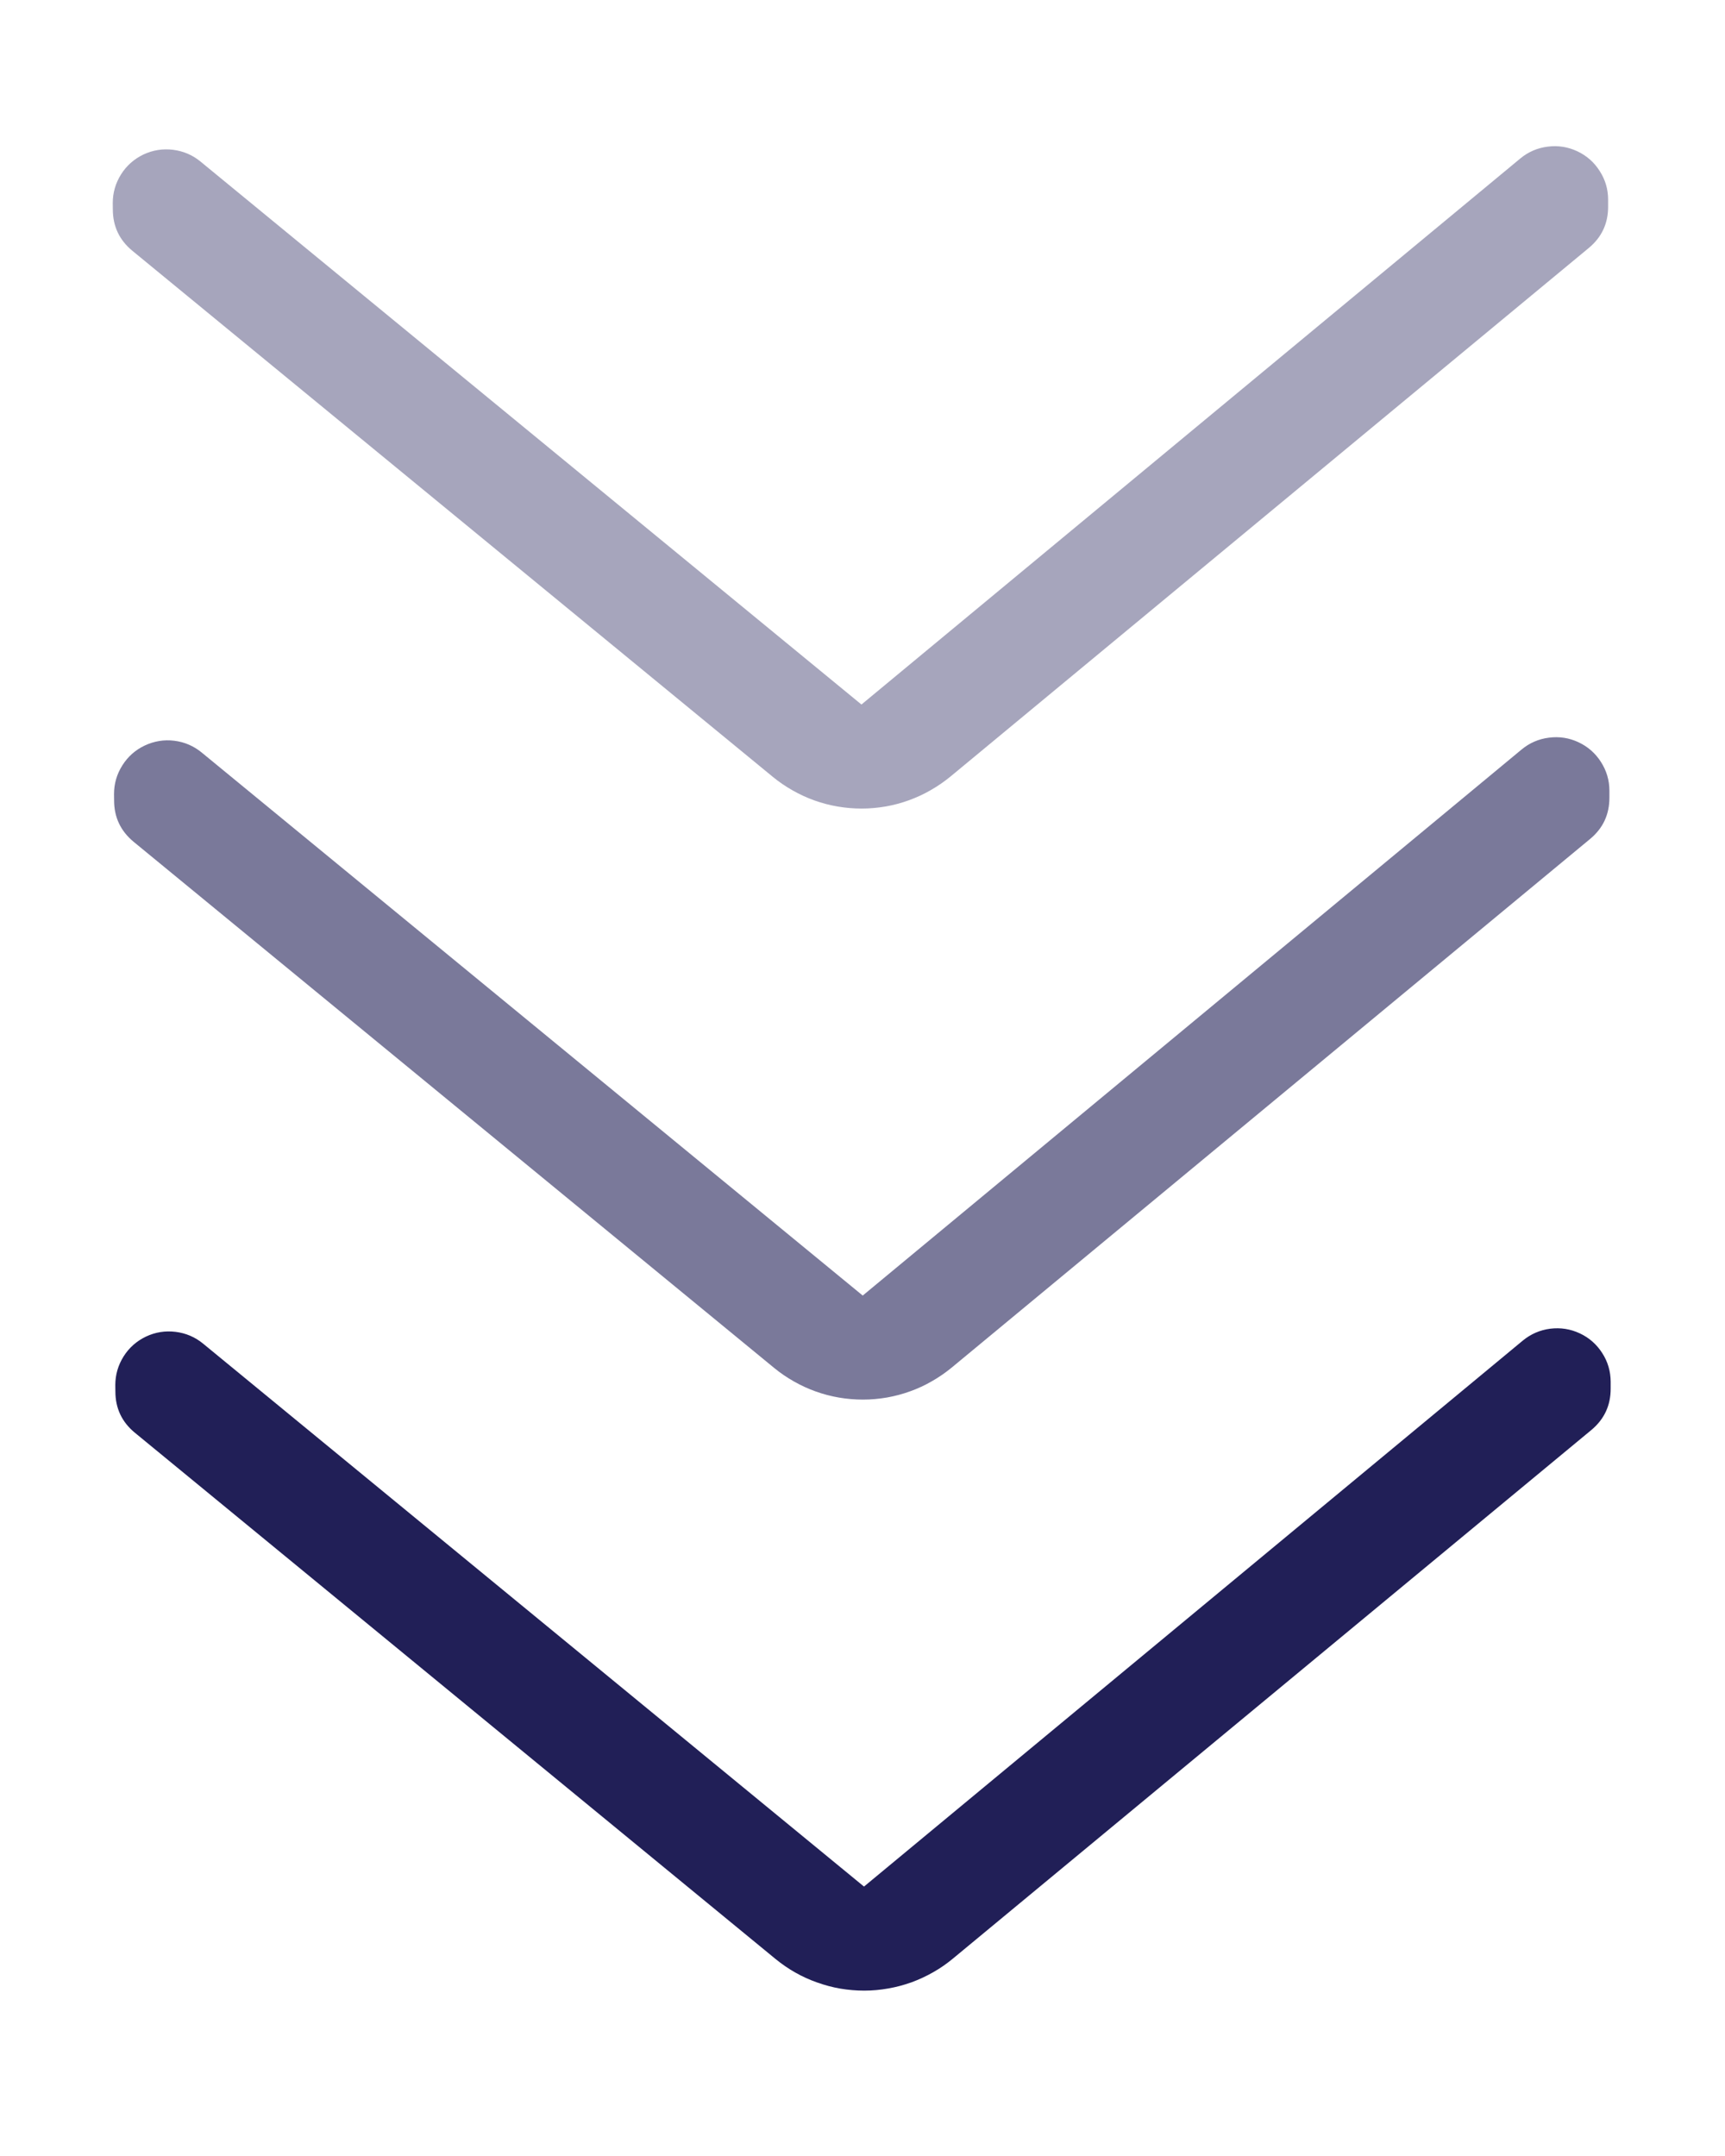
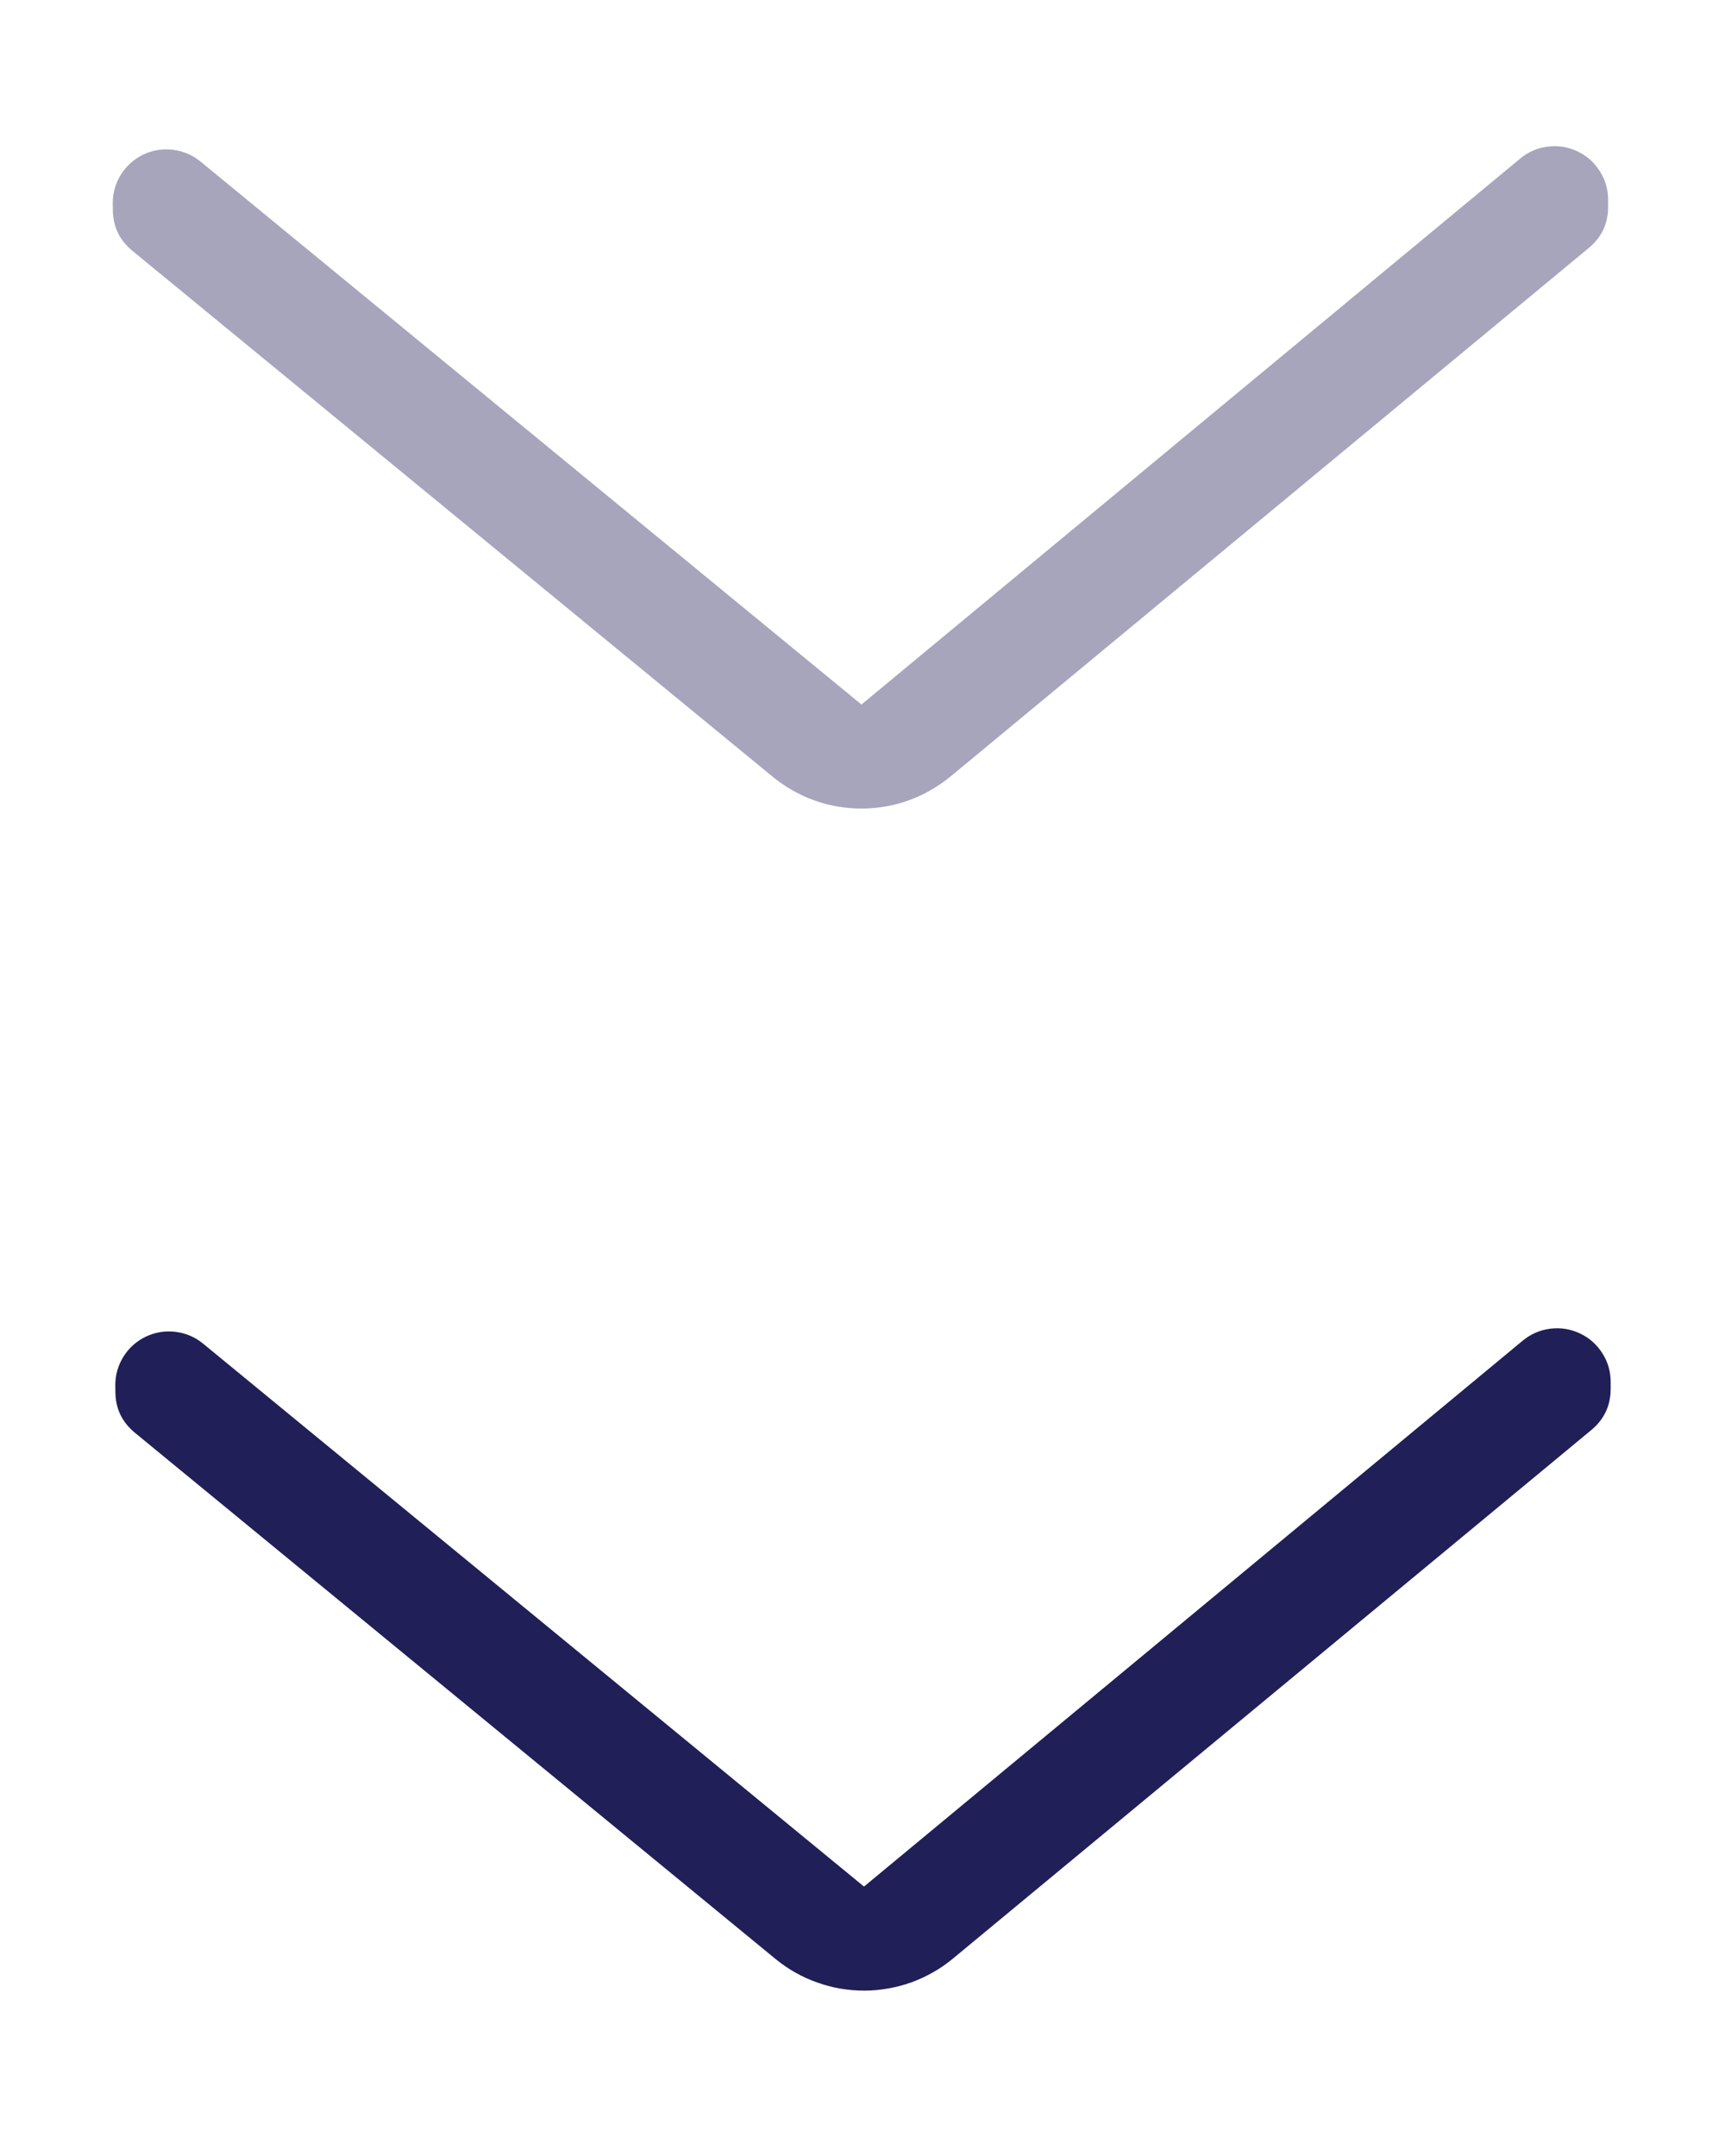
<svg xmlns="http://www.w3.org/2000/svg" width="120" zoomAndPan="magnify" viewBox="0 0 90 112.5" height="150" preserveAspectRatio="xMidYMid meet" version="1.0">
  <defs>
    <filter x="0%" y="0%" width="100%" height="100%" id="bfae00101c">
      <feColorMatrix values="0 0 0 0 1 0 0 0 0 1 0 0 0 0 1 0 0 0 1 0" color-interpolation-filters="sRGB" />
    </filter>
    <clipPath id="10b797d925">
      <path d="M 6 69 L 85 69 L 85 104 L 6 104 Z M 6 69 " clip-rule="nonzero" />
    </clipPath>
    <clipPath id="ba32f55926">
      <path d="M 83.953 7.445 L 84.16 104.516 L 5.762 104.684 L 5.551 7.613 Z M 83.953 7.445 " clip-rule="nonzero" />
    </clipPath>
    <clipPath id="4d0f885c02">
      <path d="M 83.953 7.445 L 84.16 104.516 L 5.762 104.684 L 5.551 7.613 Z M 83.953 7.445 " clip-rule="nonzero" />
    </clipPath>
    <clipPath id="783d8f3d2b">
      <path d="M 5 38 L 85 38 L 85 74 L 5 74 Z M 5 38 " clip-rule="nonzero" />
    </clipPath>
    <clipPath id="9fdbea8418">
      <path d="M 83.953 7.445 L 84.16 104.516 L 5.762 104.684 L 5.551 7.613 Z M 83.953 7.445 " clip-rule="nonzero" />
    </clipPath>
    <clipPath id="fb03a28477">
      <path d="M 83.953 7.445 L 84.16 104.516 L 5.762 104.684 L 5.551 7.613 Z M 83.953 7.445 " clip-rule="nonzero" />
    </clipPath>
    <mask id="0bc1279322">
      <g filter="url(#bfae00101c)">
        <rect x="-9" width="108" fill="#000000" y="-11.25" height="135" fill-opacity="0.6" />
      </g>
    </mask>
    <clipPath id="3a89b1a429">
      <path d="M 0.695 0.23 L 79 0.23 L 79 35.594 L 0.695 35.594 Z M 0.695 0.23 " clip-rule="nonzero" />
    </clipPath>
    <clipPath id="c12eda0b28">
      <path d="M 78.953 -30.555 L 79.16 66.516 L 0.762 66.684 L 0.551 -30.387 Z M 78.953 -30.555 " clip-rule="nonzero" />
    </clipPath>
    <clipPath id="123f879d26">
      <path d="M 78.953 -30.555 L 79.16 66.516 L 0.762 66.684 L 0.551 -30.387 Z M 78.953 -30.555 " clip-rule="nonzero" />
    </clipPath>
    <clipPath id="4753837396">
      <rect x="0" width="80" y="0" height="36" />
    </clipPath>
    <clipPath id="2ae85699e3">
      <path d="M 5 7 L 85 7 L 85 43 L 5 43 Z M 5 7 " clip-rule="nonzero" />
    </clipPath>
    <clipPath id="603191f0a8">
      <path d="M 83.953 7.445 L 84.16 104.516 L 5.762 104.684 L 5.551 7.613 Z M 83.953 7.445 " clip-rule="nonzero" />
    </clipPath>
    <clipPath id="a959925ace">
-       <path d="M 83.953 7.445 L 84.16 104.516 L 5.762 104.684 L 5.551 7.613 Z M 83.953 7.445 " clip-rule="nonzero" />
+       <path d="M 83.953 7.445 L 84.16 104.516 L 5.762 104.684 L 5.551 7.613 Z " clip-rule="nonzero" />
    </clipPath>
    <mask id="b5de35dbad">
      <g filter="url(#bfae00101c)">
        <rect x="-9" width="108" fill="#000000" y="-11.25" height="135" fill-opacity="0.4" />
      </g>
    </mask>
    <clipPath id="9d6fab541c">
      <path d="M 0.695 0.406 L 79 0.406 L 79 35.77 L 0.695 35.77 Z M 0.695 0.406 " clip-rule="nonzero" />
    </clipPath>
    <clipPath id="d7070d661a">
      <path d="M 78.953 0.445 L 79.16 97.516 L 0.762 97.684 L 0.551 0.613 Z M 78.953 0.445 " clip-rule="nonzero" />
    </clipPath>
    <clipPath id="84c2e6b723">
      <path d="M 78.953 0.445 L 79.16 97.516 L 0.762 97.684 L 0.551 0.613 Z M 78.953 0.445 " clip-rule="nonzero" />
    </clipPath>
    <clipPath id="ad6f463e72">
      <rect x="0" width="80" y="0" height="36" />
    </clipPath>
  </defs>
  <g clip-path="url(#10b797d925)">
    <g clip-path="url(#ba32f55926)">
      <g clip-path="url(#4d0f885c02)">
        <path fill="#211f57" d="M 6.02 72.605 L 6.016 72.277 C 6.016 71.738 6.16 71.238 6.449 70.777 C 6.738 70.32 7.129 69.977 7.617 69.742 C 8.109 69.512 8.621 69.43 9.16 69.496 C 9.695 69.562 10.176 69.766 10.594 70.109 L 45.078 98.441 L 79.449 69.953 C 79.867 69.609 80.344 69.402 80.879 69.332 C 81.418 69.266 81.93 69.344 82.422 69.574 C 82.91 69.801 83.301 70.145 83.594 70.602 C 83.887 71.055 84.031 71.555 84.035 72.094 L 84.035 72.449 C 84.039 73.332 83.703 74.055 83.023 74.621 L 49.723 102.195 C 49.398 102.465 49.055 102.703 48.691 102.91 C 48.328 103.117 47.949 103.293 47.555 103.438 C 47.16 103.578 46.754 103.688 46.344 103.758 C 45.93 103.832 45.512 103.871 45.094 103.871 C 44.676 103.871 44.258 103.836 43.844 103.766 C 43.43 103.695 43.027 103.586 42.633 103.445 C 42.234 103.305 41.855 103.133 41.492 102.926 C 41.125 102.719 40.781 102.48 40.457 102.215 L 7.039 74.762 C 6.359 74.203 6.02 73.484 6.02 72.605 Z M 6.02 72.605 " fill-opacity="1" fill-rule="nonzero" />
      </g>
    </g>
  </g>
  <g clip-path="url(#783d8f3d2b)">
    <g clip-path="url(#9fdbea8418)">
      <g clip-path="url(#fb03a28477)">
        <g mask="url(#0bc1279322)">
          <g transform="matrix(1, 0, 0, 1, 5, 38)">
            <g clip-path="url(#4753837396)">
              <g clip-path="url(#3a89b1a429)">
                <g clip-path="url(#c12eda0b28)">
                  <g clip-path="url(#123f879d26)">
-                     <path fill="#211f57" d="M 0.953 3.766 L 0.949 3.438 C 0.949 2.895 1.094 2.395 1.383 1.938 C 1.672 1.48 2.062 1.133 2.551 0.902 C 3.043 0.672 3.555 0.586 4.094 0.652 C 4.629 0.719 5.109 0.926 5.527 1.27 L 40.012 29.602 L 74.383 1.113 C 74.801 0.766 75.277 0.559 75.812 0.492 C 76.352 0.422 76.863 0.5 77.355 0.73 C 77.848 0.961 78.238 1.305 78.527 1.758 C 78.82 2.215 78.969 2.715 78.969 3.258 L 78.969 3.609 C 78.973 4.496 78.637 5.219 77.957 5.781 L 44.656 33.359 C 44.332 33.625 43.988 33.863 43.625 34.07 C 43.262 34.281 42.883 34.457 42.488 34.598 C 42.094 34.742 41.691 34.848 41.277 34.922 C 40.863 34.992 40.445 35.031 40.027 35.031 C 39.609 35.031 39.191 34.996 38.777 34.926 C 38.363 34.855 37.961 34.75 37.566 34.609 C 37.172 34.469 36.789 34.293 36.426 34.086 C 36.059 33.879 35.715 33.645 35.391 33.379 L 1.973 5.926 C 1.293 5.363 0.953 4.645 0.953 3.766 Z M 0.953 3.766 " fill-opacity="1" fill-rule="nonzero" />
-                   </g>
+                     </g>
                </g>
              </g>
            </g>
          </g>
        </g>
      </g>
    </g>
  </g>
  <g clip-path="url(#2ae85699e3)">
    <g clip-path="url(#603191f0a8)">
      <g clip-path="url(#a959925ace)">
        <g mask="url(#b5de35dbad)">
          <g transform="matrix(1, 0, 0, 1, 5, 7)">
            <g clip-path="url(#ad6f463e72)">
              <g clip-path="url(#9d6fab541c)">
                <g clip-path="url(#d7070d661a)">
                  <g clip-path="url(#84c2e6b723)">
                    <path fill="#211f57" d="M 0.887 3.926 L 0.883 3.598 C 0.883 3.059 1.027 2.559 1.316 2.098 C 1.605 1.641 1.996 1.297 2.484 1.062 C 2.977 0.832 3.488 0.75 4.027 0.816 C 4.562 0.883 5.043 1.086 5.461 1.43 L 39.945 29.762 L 74.316 1.273 C 74.734 0.926 75.211 0.719 75.75 0.652 C 76.285 0.582 76.801 0.664 77.289 0.891 C 77.781 1.121 78.172 1.465 78.461 1.922 C 78.754 2.375 78.902 2.875 78.902 3.418 L 78.902 3.773 C 78.906 4.656 78.57 5.379 77.891 5.941 L 44.59 33.52 C 44.266 33.785 43.922 34.023 43.559 34.23 C 43.195 34.441 42.816 34.613 42.422 34.758 C 42.027 34.902 41.625 35.008 41.211 35.082 C 40.797 35.152 40.379 35.191 39.961 35.191 C 39.543 35.191 39.125 35.156 38.711 35.086 C 38.297 35.016 37.895 34.91 37.5 34.77 C 37.105 34.629 36.723 34.453 36.359 34.246 C 35.992 34.039 35.648 33.805 35.324 33.539 L 1.906 6.086 C 1.227 5.527 0.887 4.805 0.887 3.926 Z M 0.887 3.926 " fill-opacity="1" fill-rule="nonzero" />
                  </g>
                </g>
              </g>
            </g>
          </g>
        </g>
      </g>
    </g>
  </g>
</svg>